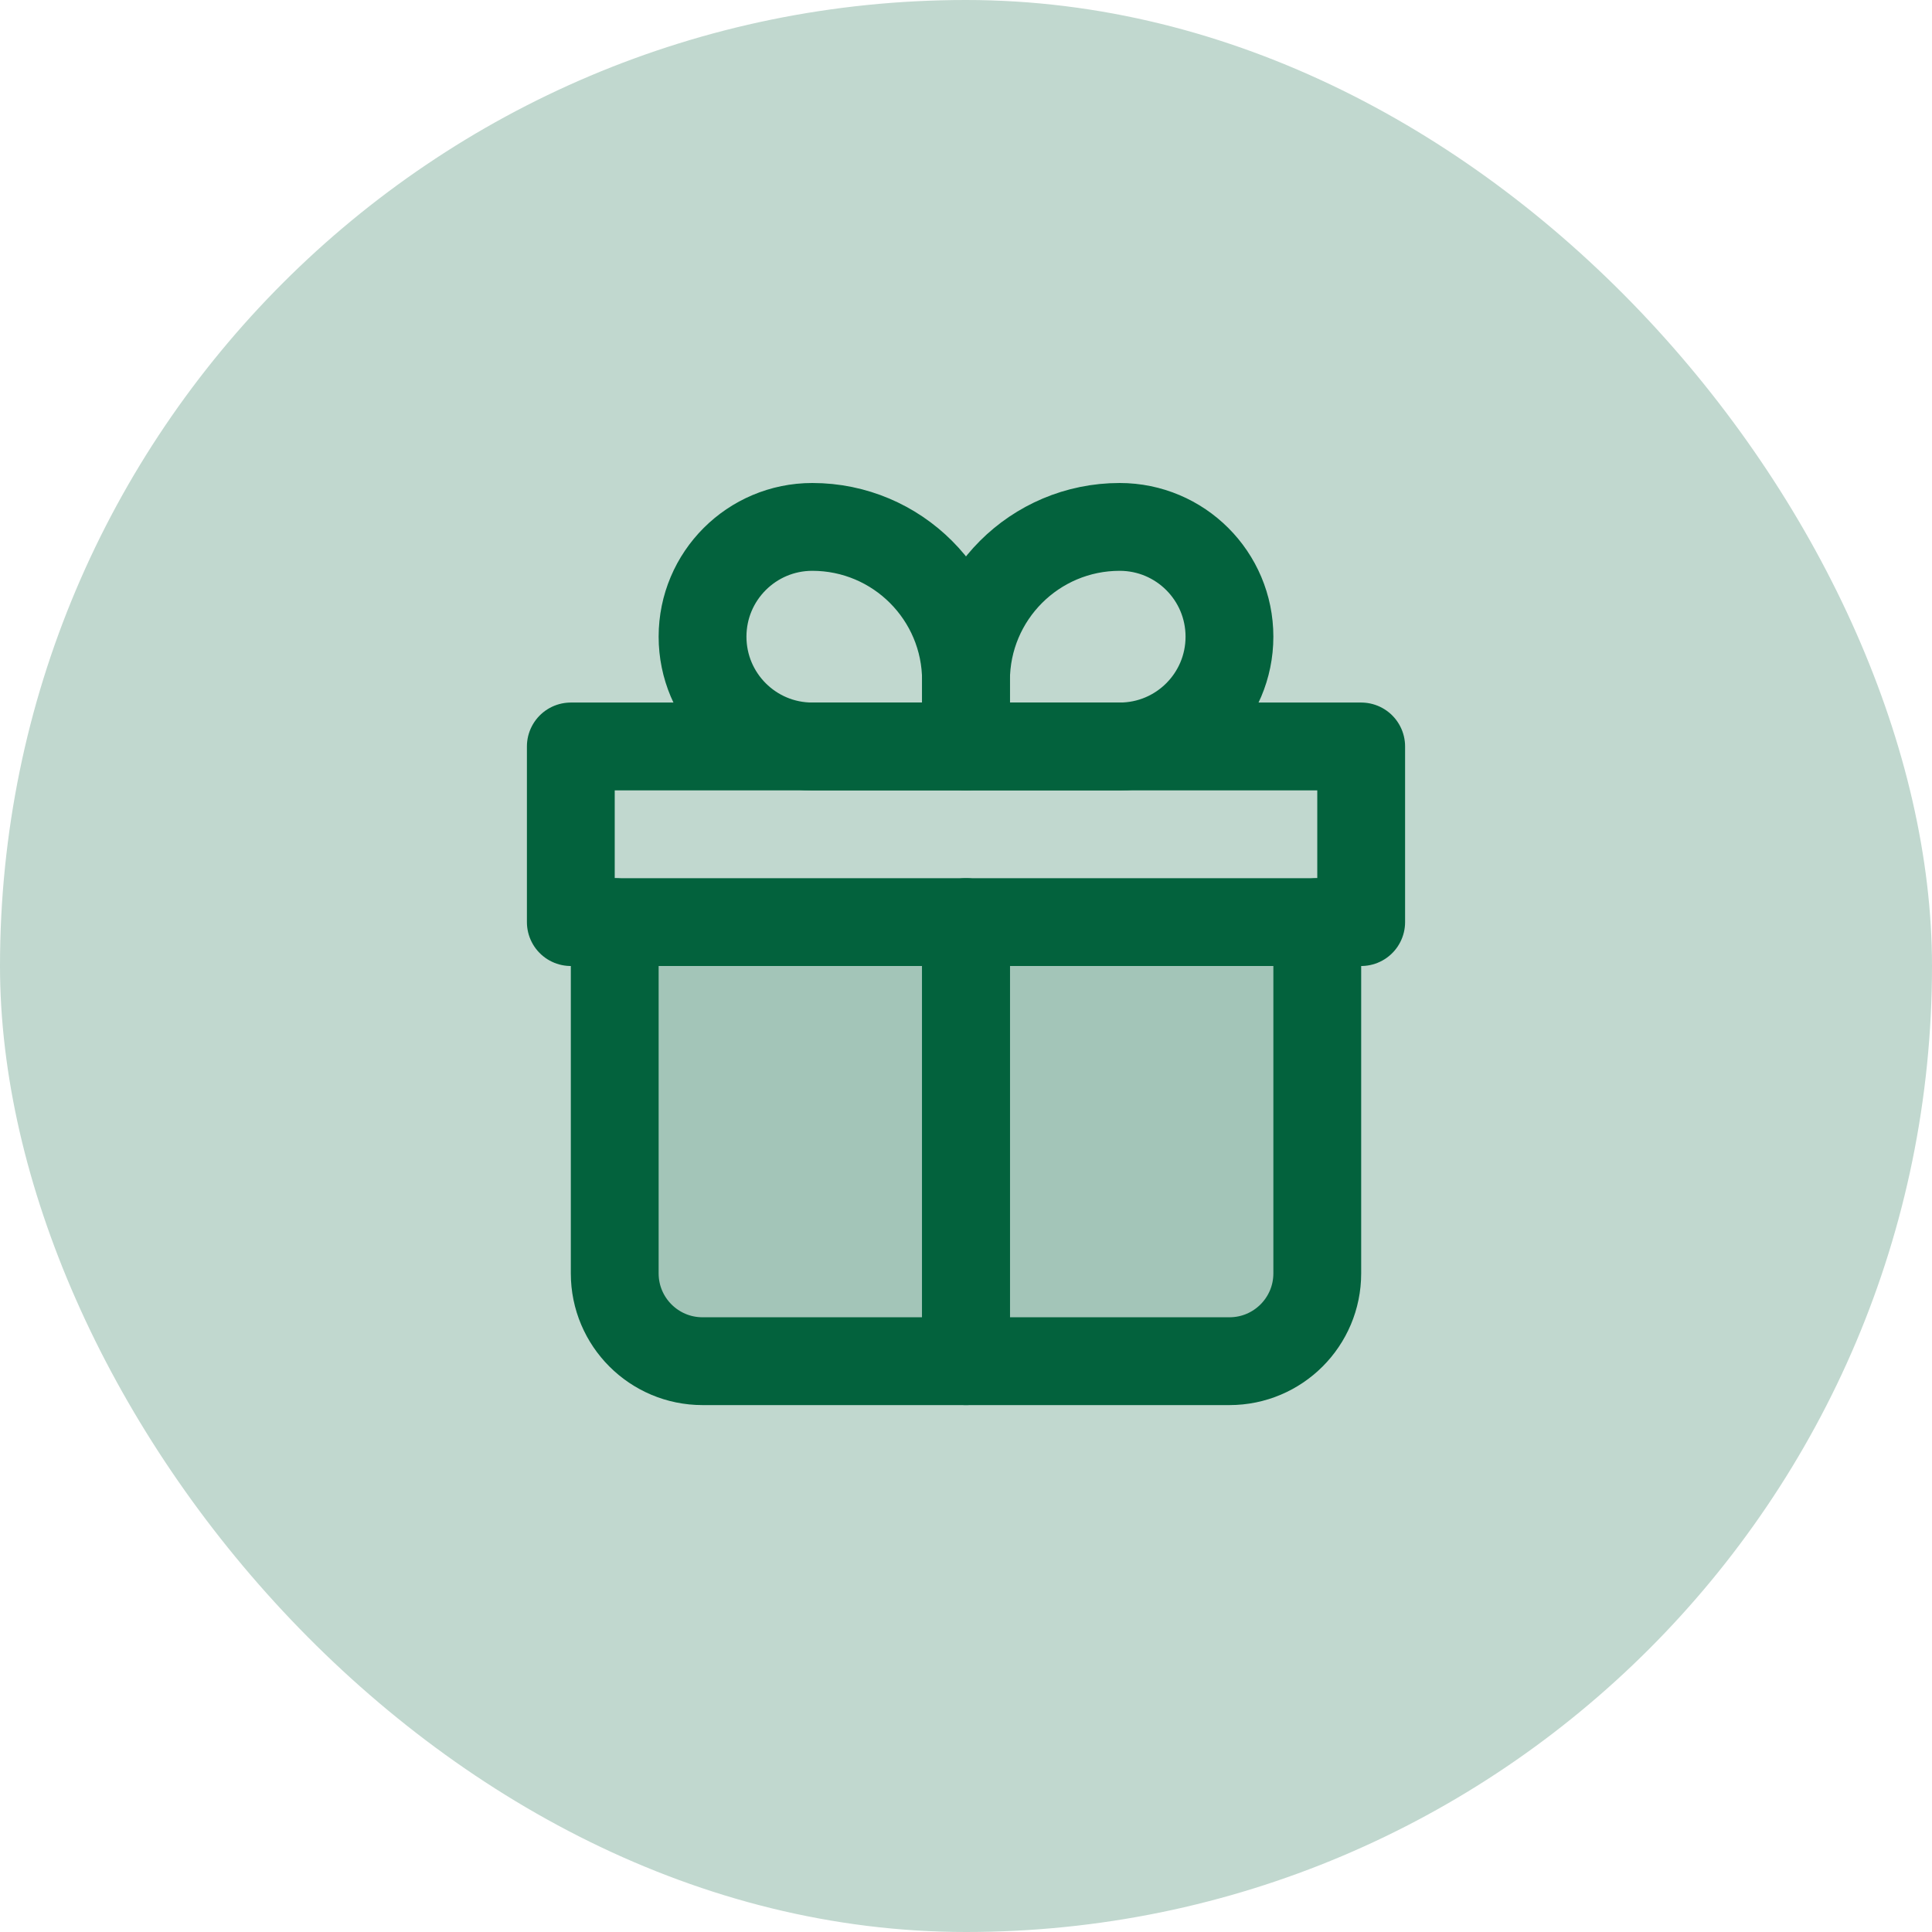
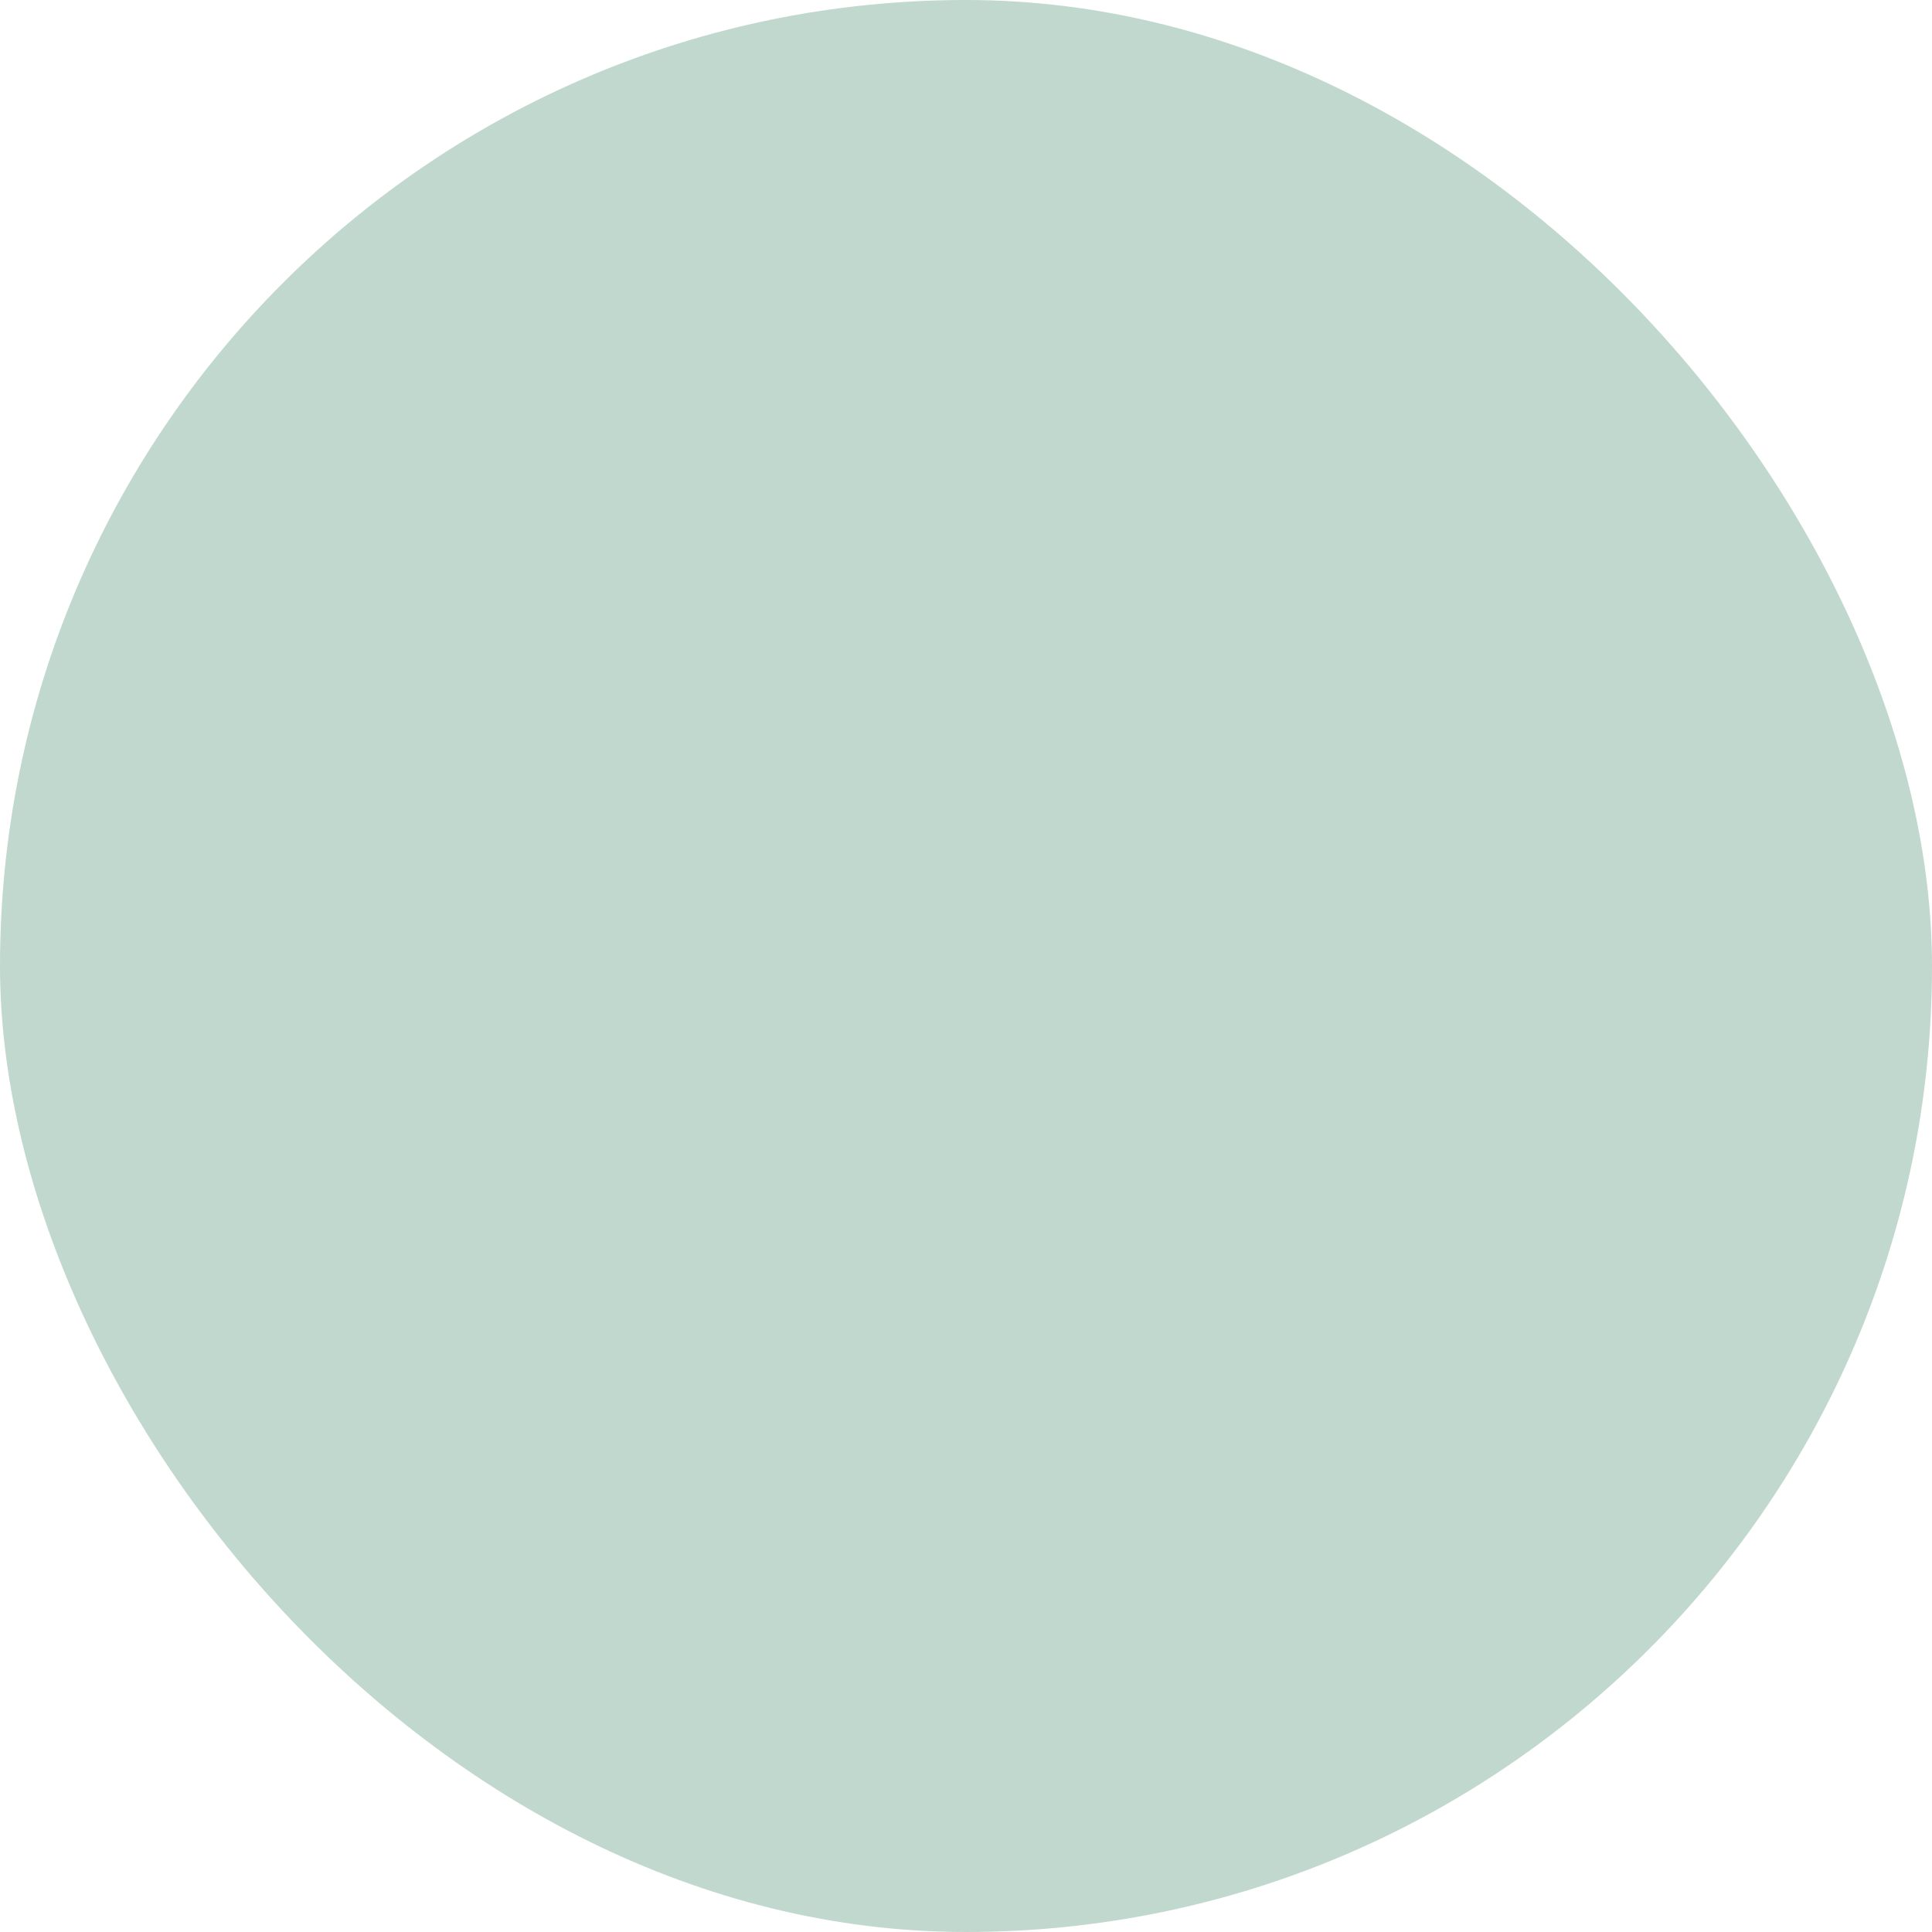
<svg xmlns="http://www.w3.org/2000/svg" width="44" height="44" viewBox="0 0 44 44" fill="none">
  <rect width="44" height="44" rx="22" fill="#C1D8CF" />
  <g clip-path="url(#clip0_482_75)">
    <path opacity="0.16" d="M14 29V22H30V29C30 30.105 29.105 31 28 31H16C14.895 31 14 30.105 14 29Z" fill="#03623D" />
-     <path d="M22 22V30" stroke="#03623D" stroke-width="2" stroke-linecap="round" stroke-linejoin="round" />
    <path d="M14 21V29C14 30.105 14.895 31 16 31H28C29.105 31 30 30.105 30 29V21" stroke="#03623D" stroke-width="2" stroke-linecap="round" stroke-linejoin="round" />
-     <path d="M16 14.5C16 13.119 17.119 12 18.5 12V12C20.433 12 22 13.567 22 15.5V17H18.5C17.119 17 16 15.881 16 14.5V14.5Z" stroke="#03623D" stroke-width="2" stroke-linejoin="round" />
    <path d="M28 14.5C28 13.119 26.881 12 25.5 12V12C23.567 12 22 13.567 22 15.5V17H25.5C26.881 17 28 15.881 28 14.5V14.5Z" stroke="#03623D" stroke-width="2" stroke-linejoin="round" />
-     <path d="M13 17H31V21H13V17Z" stroke="#03623D" stroke-width="2" stroke-linecap="round" stroke-linejoin="round" />
-     <path d="M22 21V31" stroke="#03623D" stroke-width="2" stroke-linecap="round" stroke-linejoin="round" />
  </g>
  <defs>
    <clipPath id="clip0_482_75">
-       <rect width="24" height="24" fill="white" transform="translate(10 10)" />
-     </clipPath>
+       </clipPath>
  </defs>
</svg>